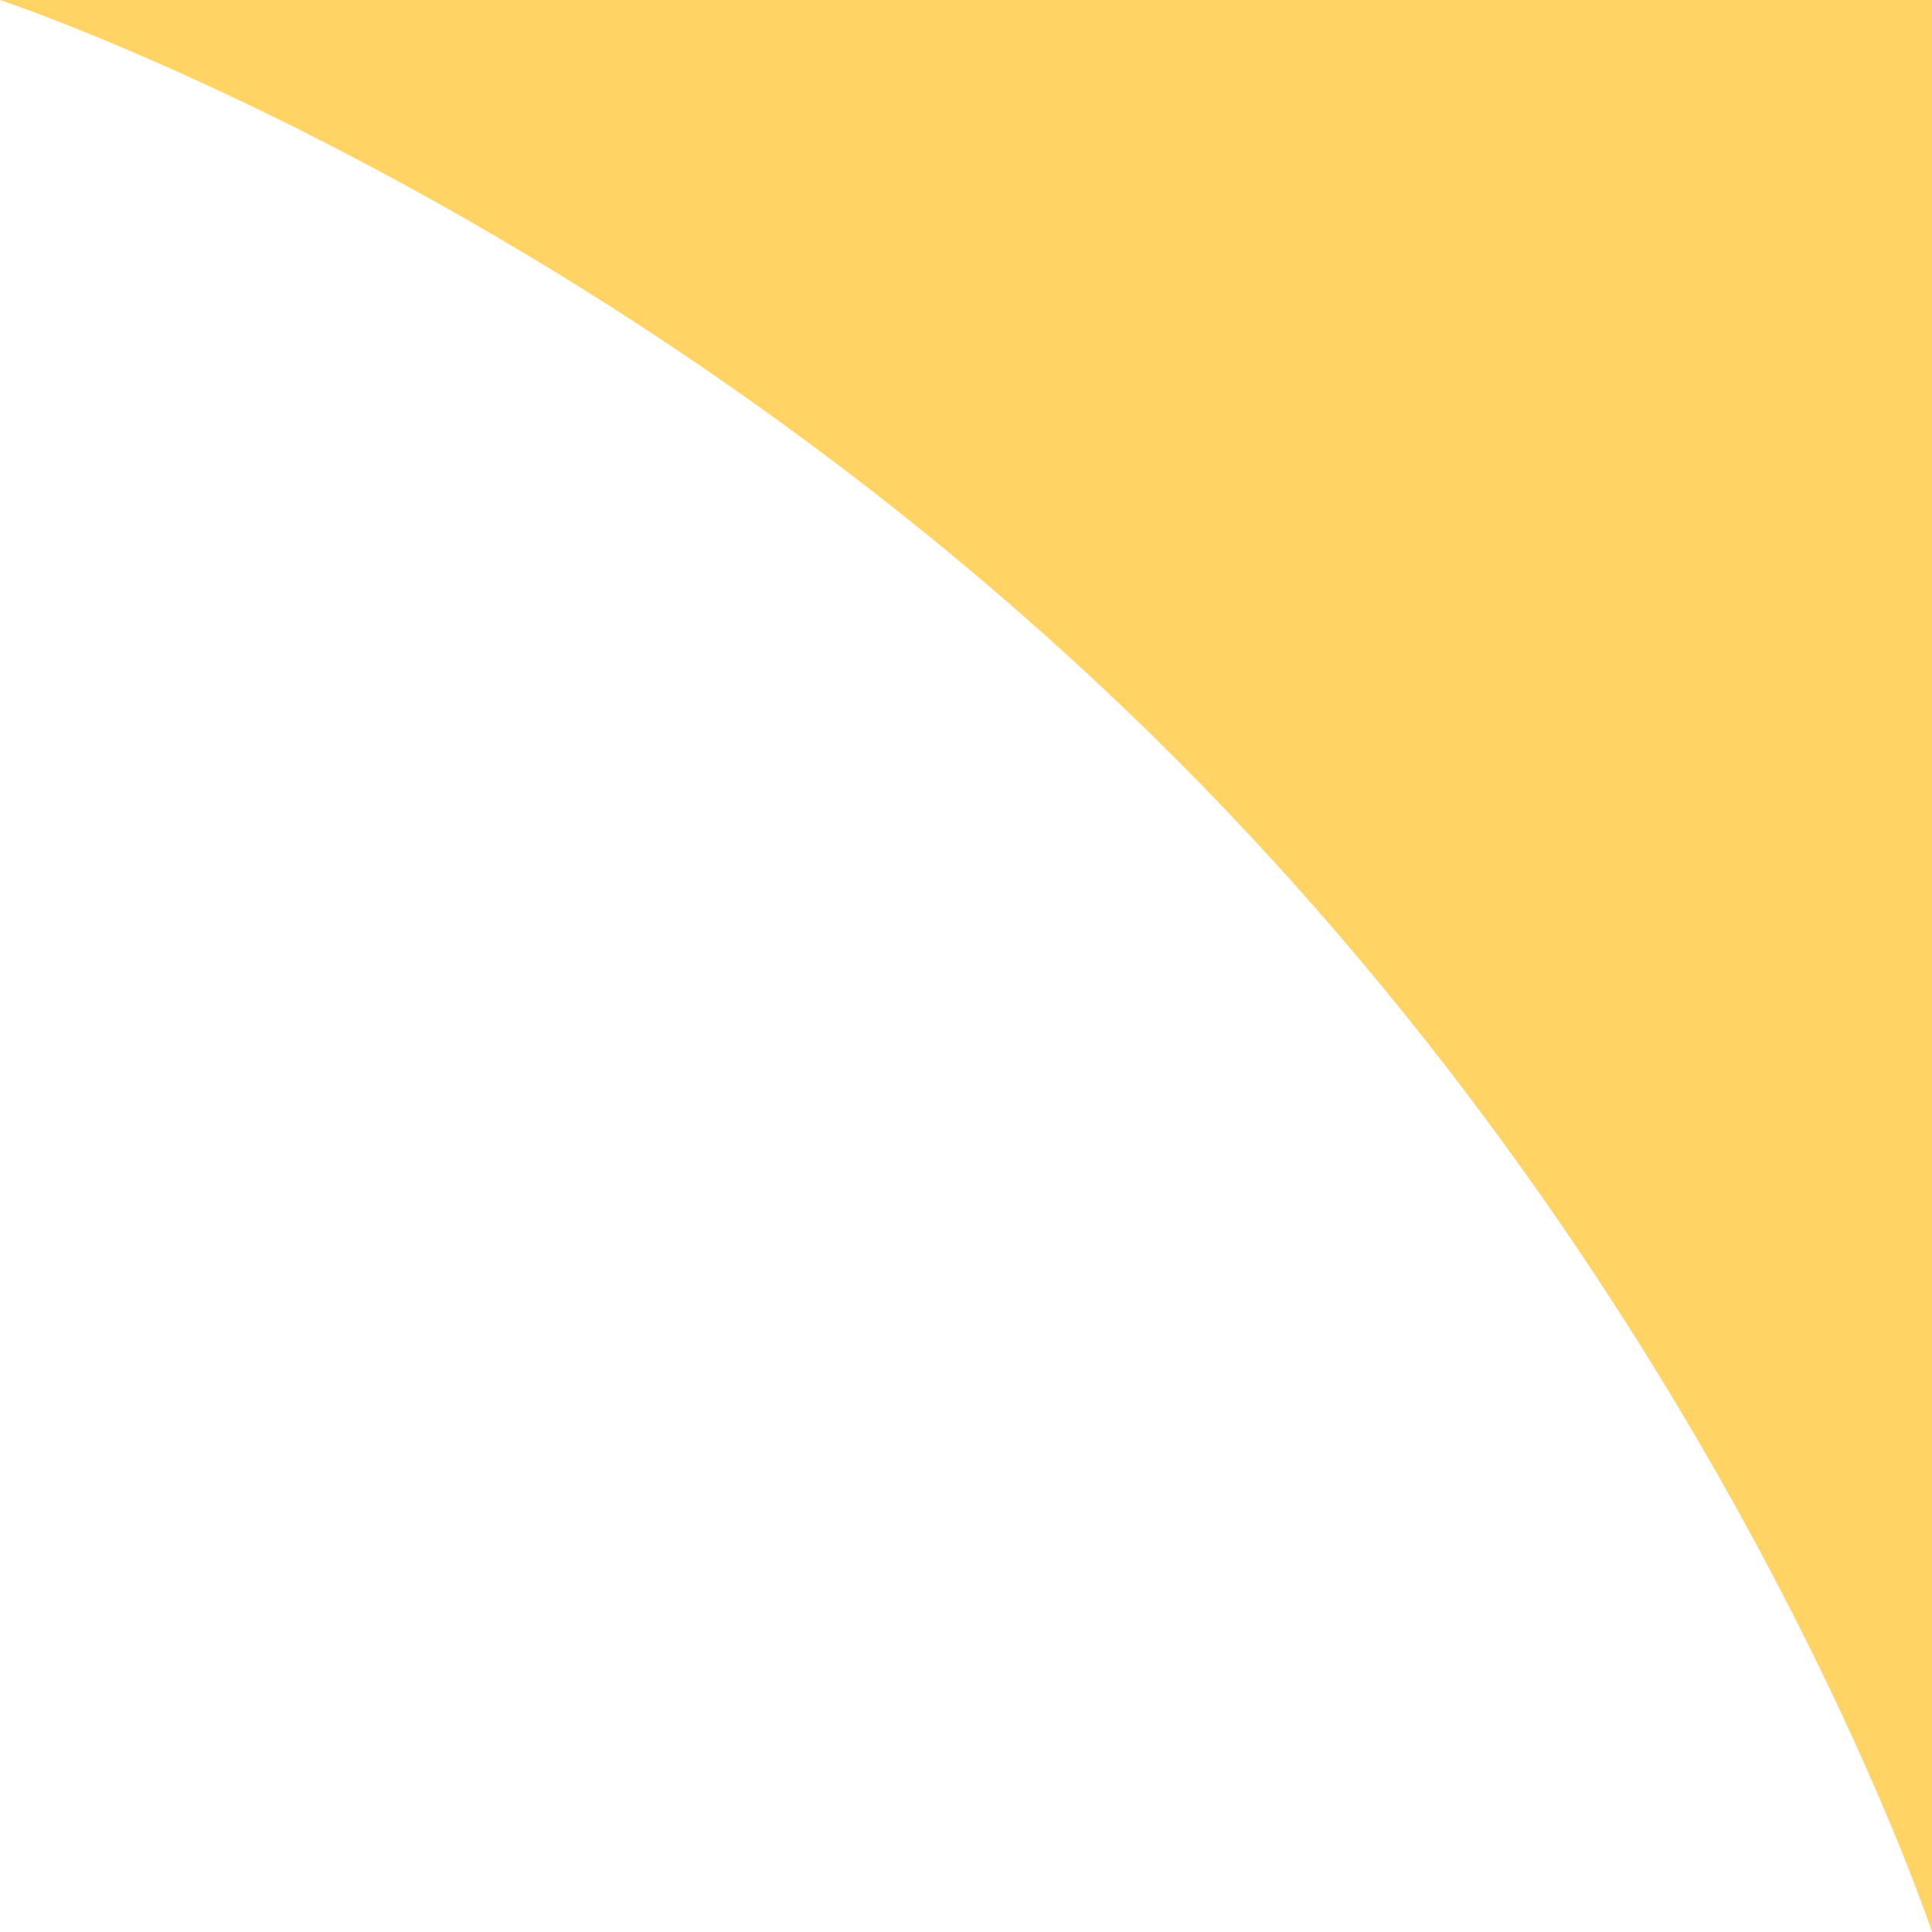
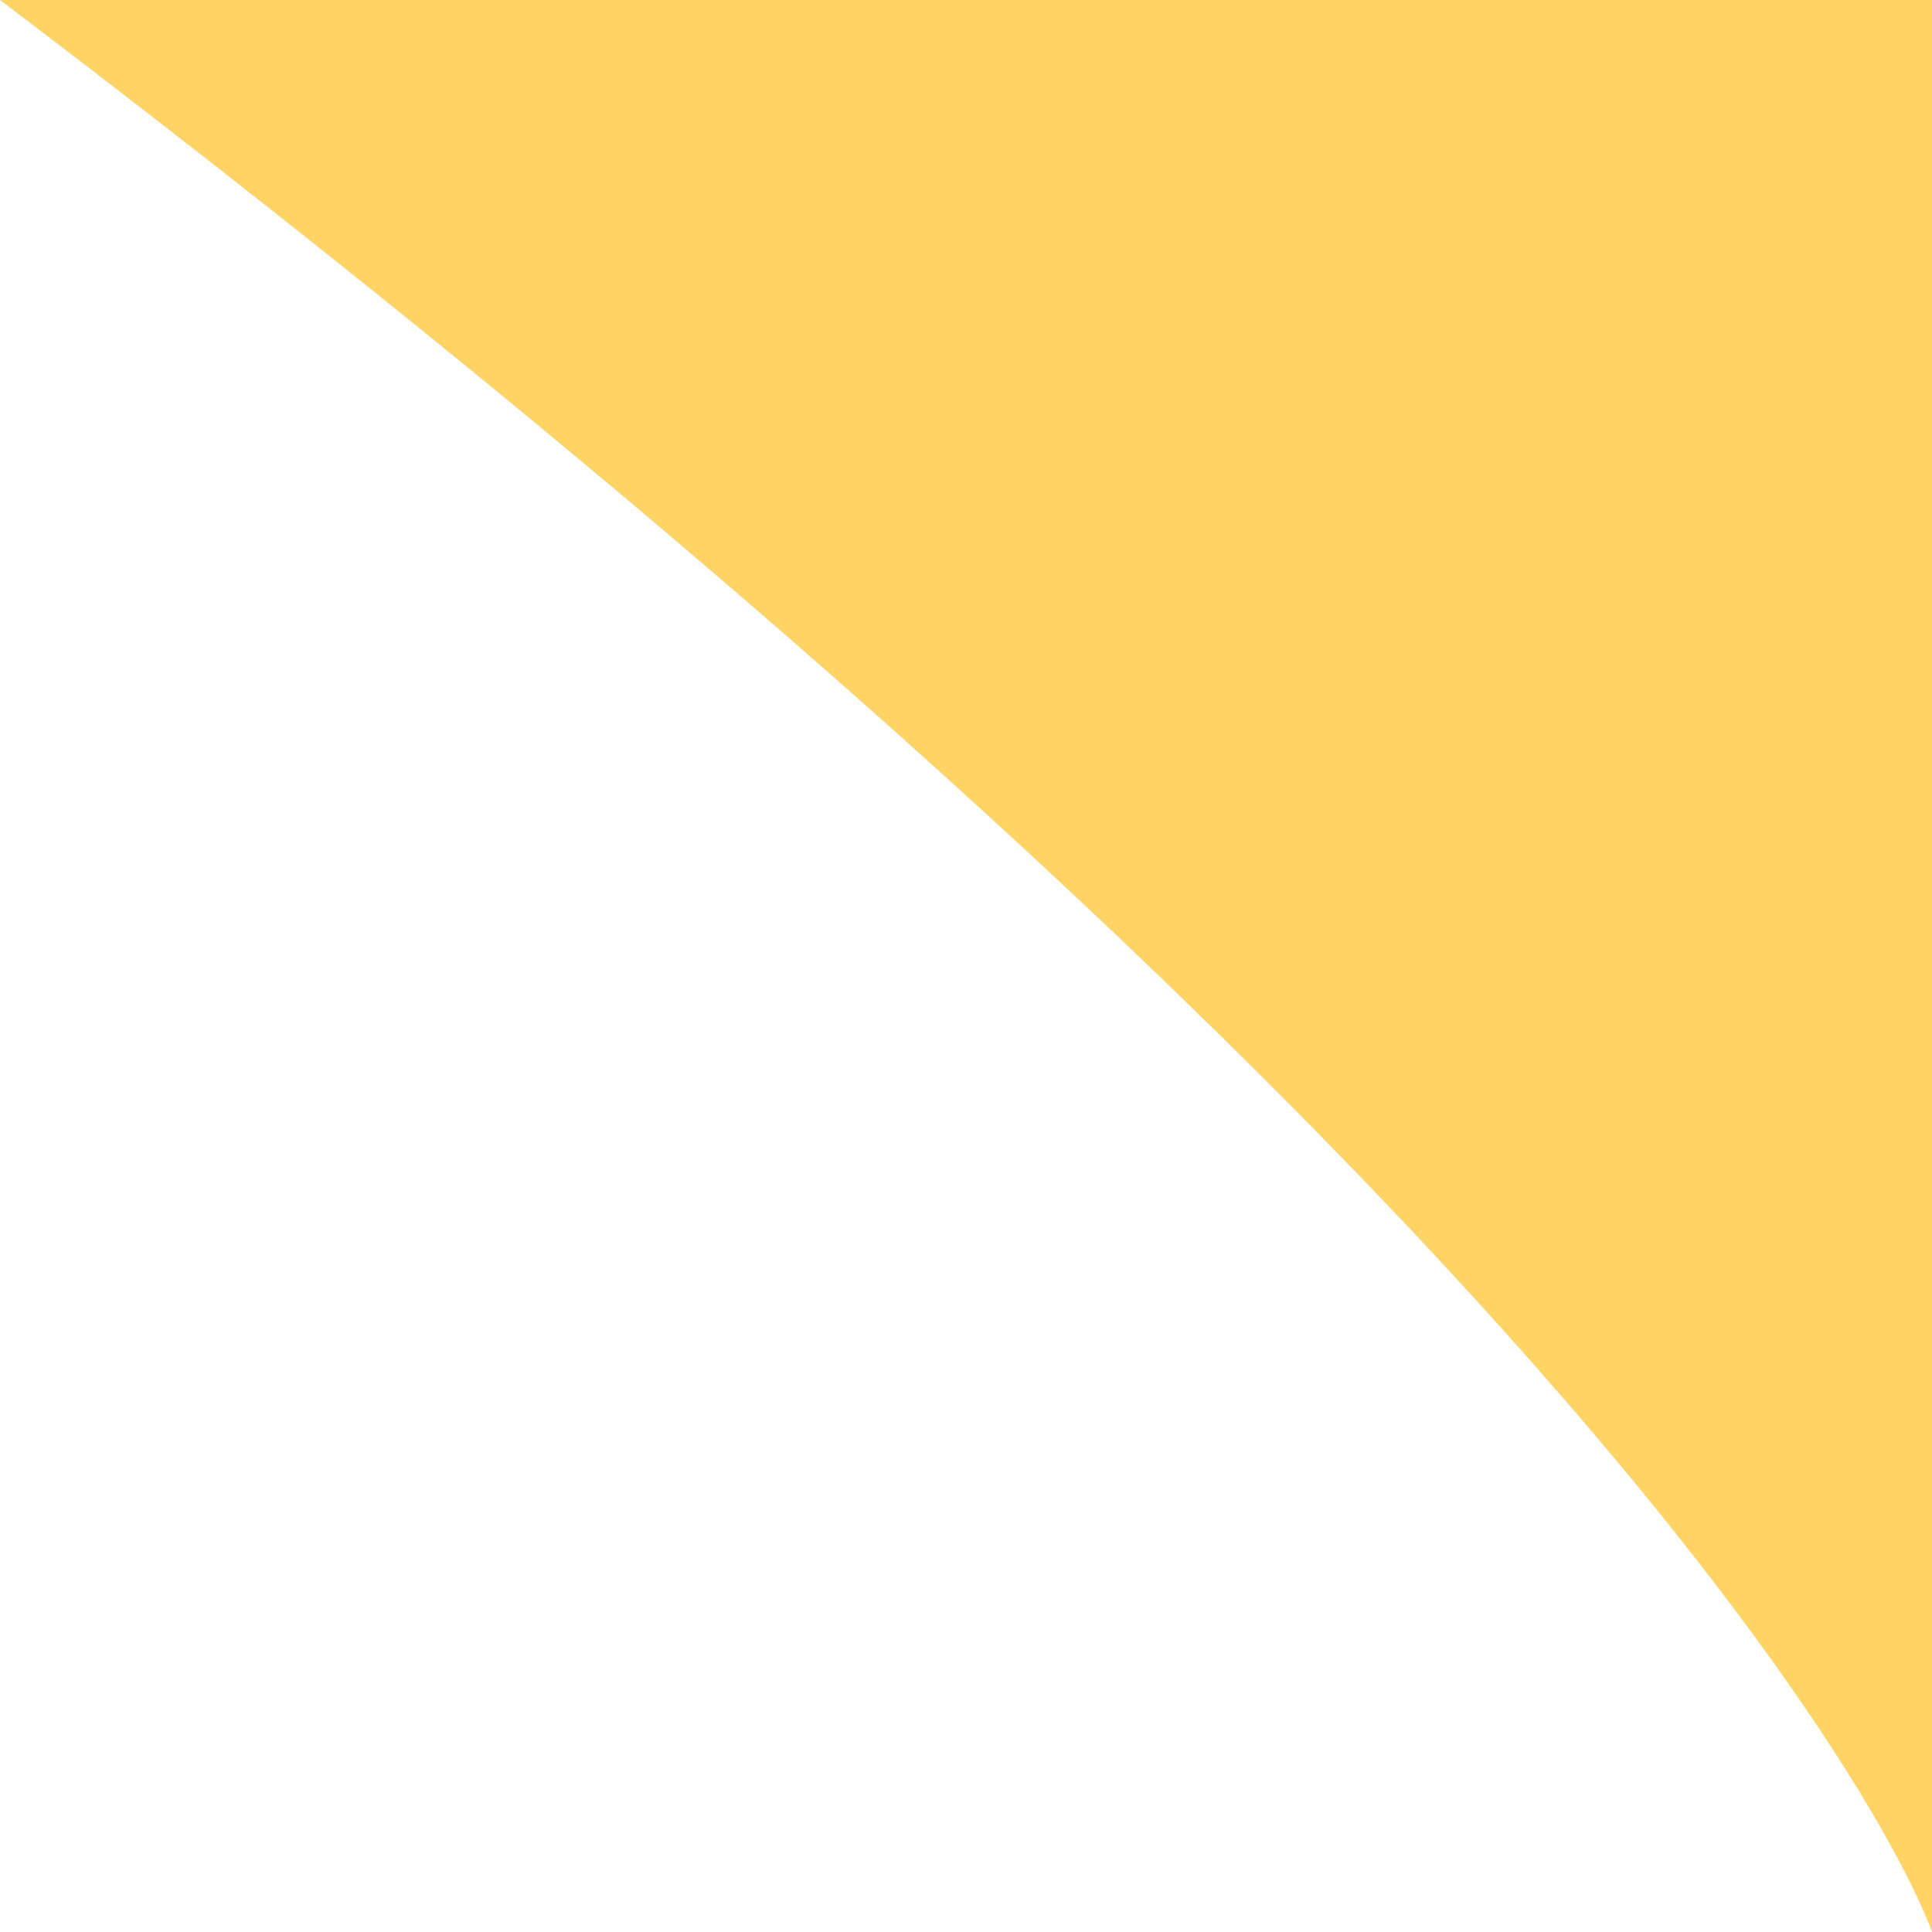
<svg xmlns="http://www.w3.org/2000/svg" width="235" height="235" viewBox="0 0 235 235" fill="none">
-   <path d="M235 235L235 1.02722e-05L0 0C0 0 75.692 24.936 142.864 92.136C210.036 159.336 235 235 235 235Z" fill="#FFD364" />
+   <path d="M235 235L235 1.02722e-05L0 0C210.036 159.336 235 235 235 235Z" fill="#FFD364" />
</svg>